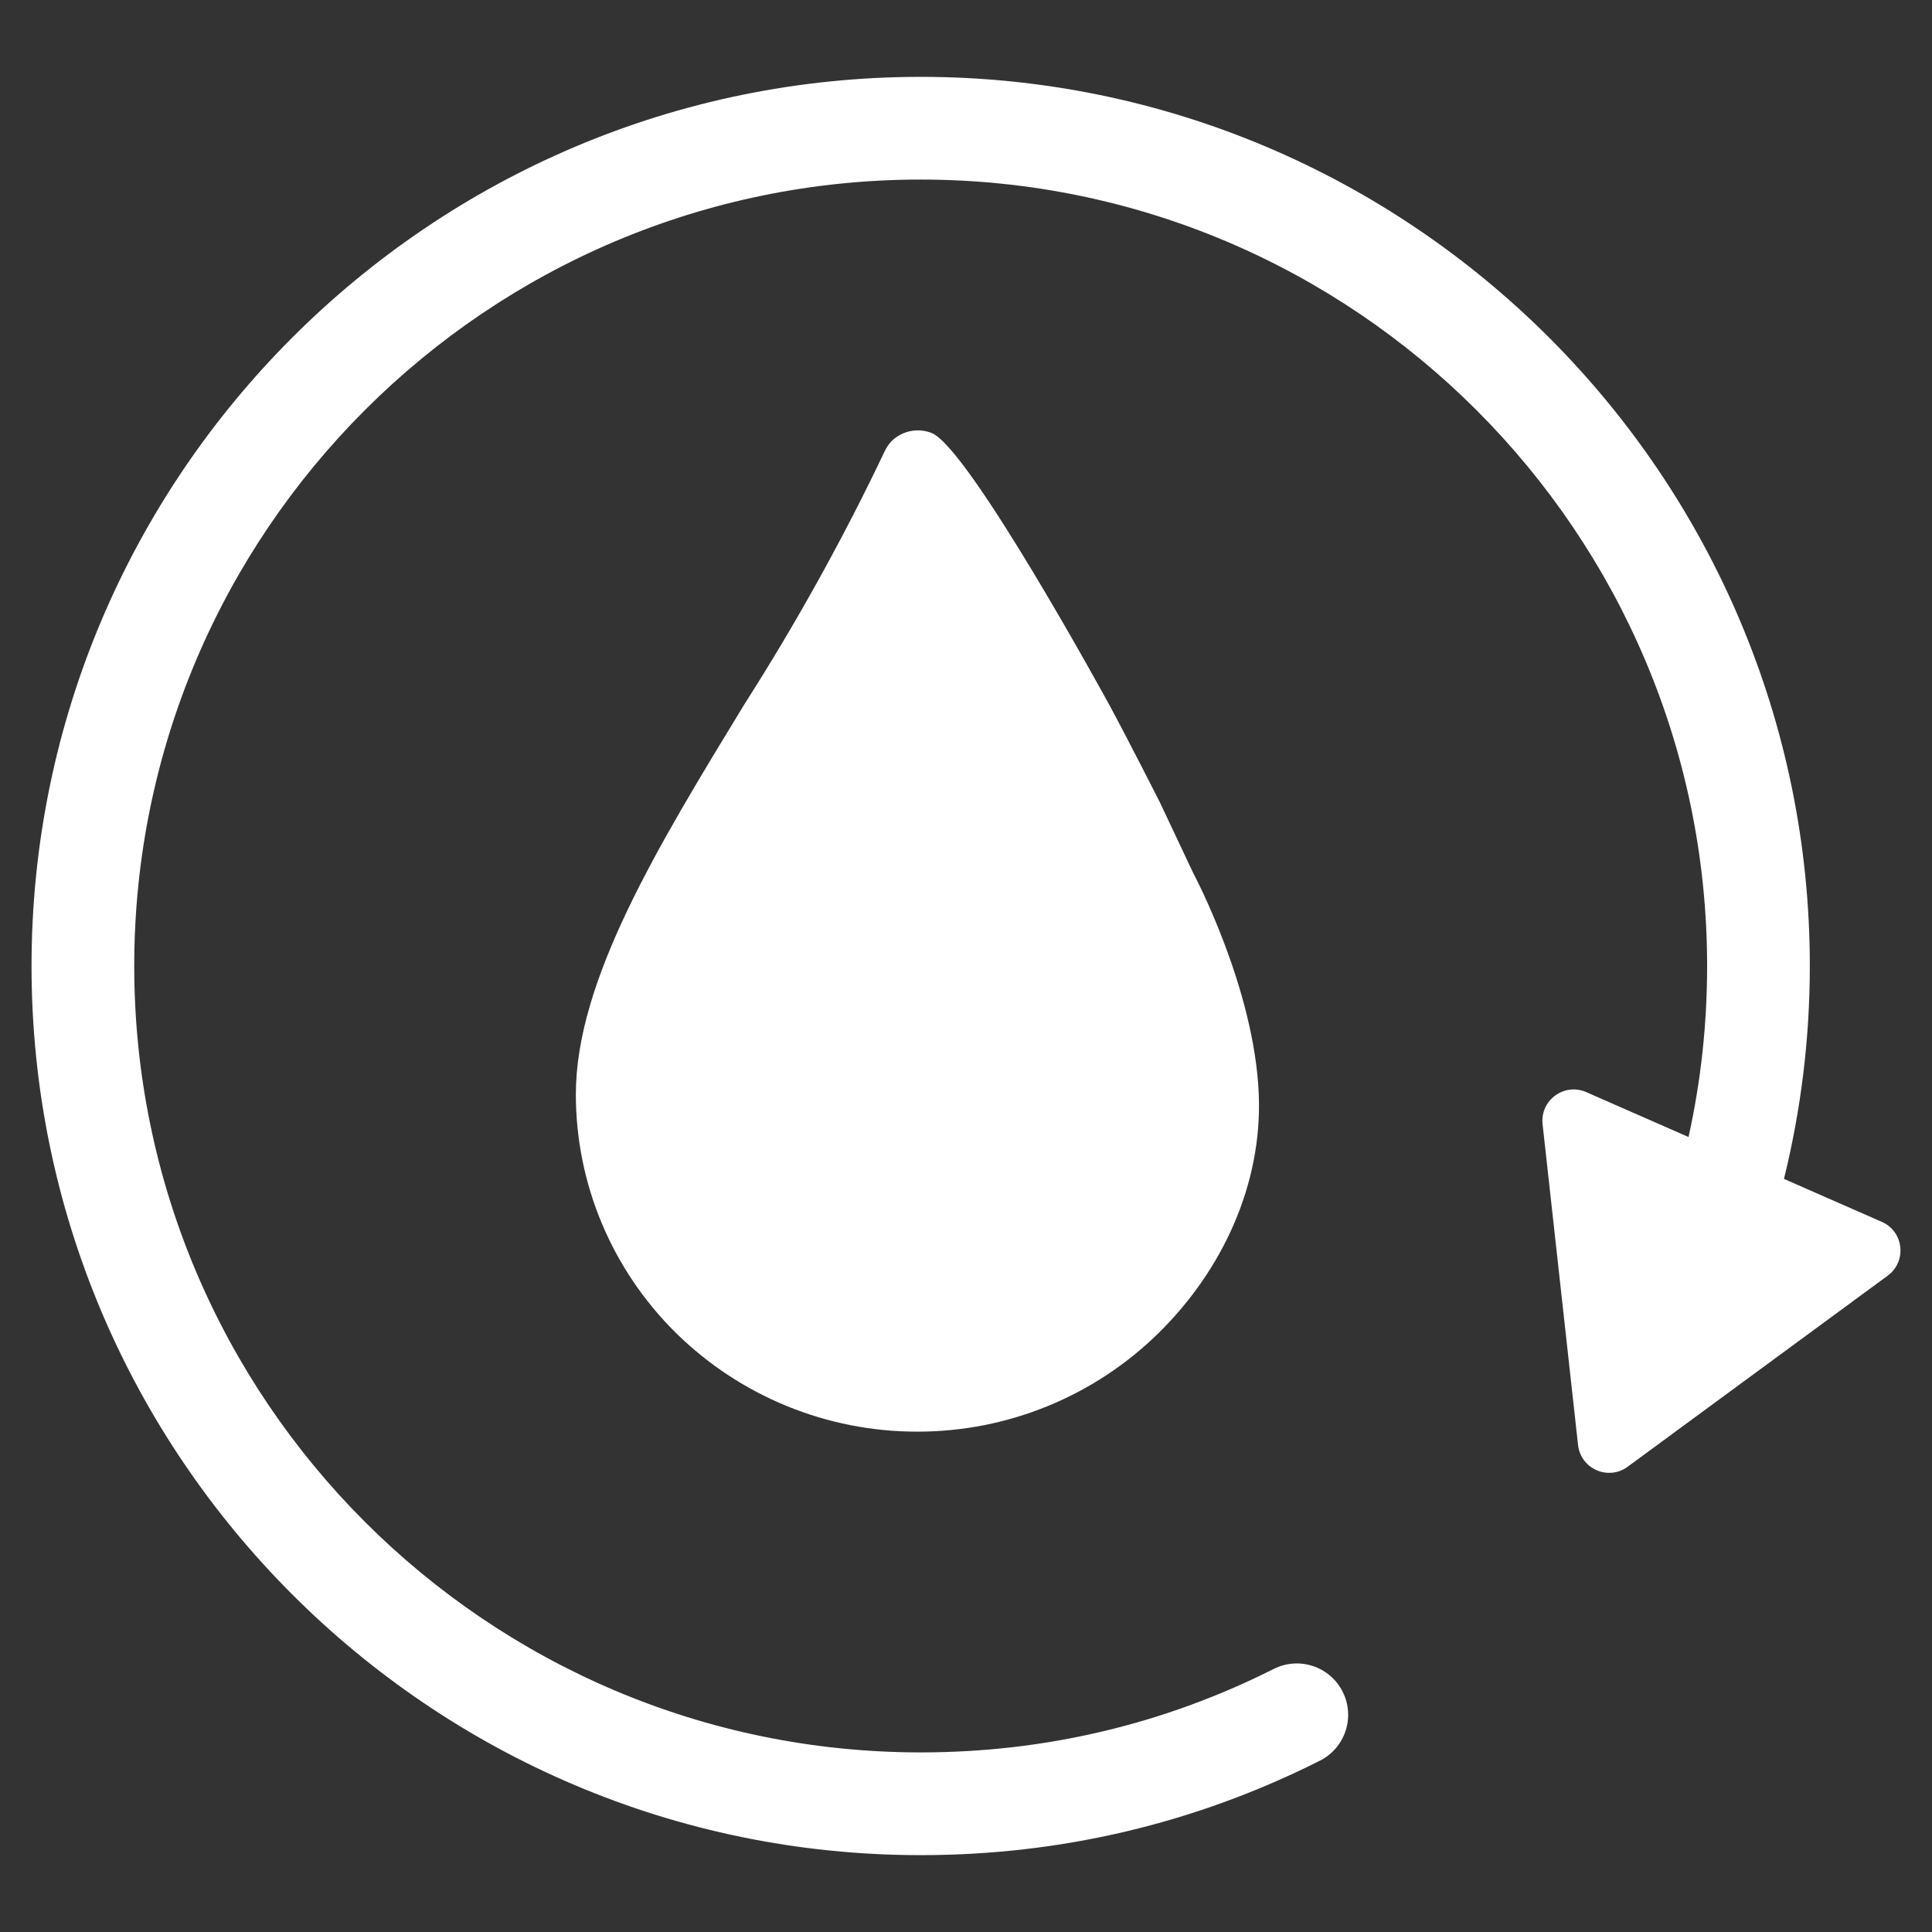
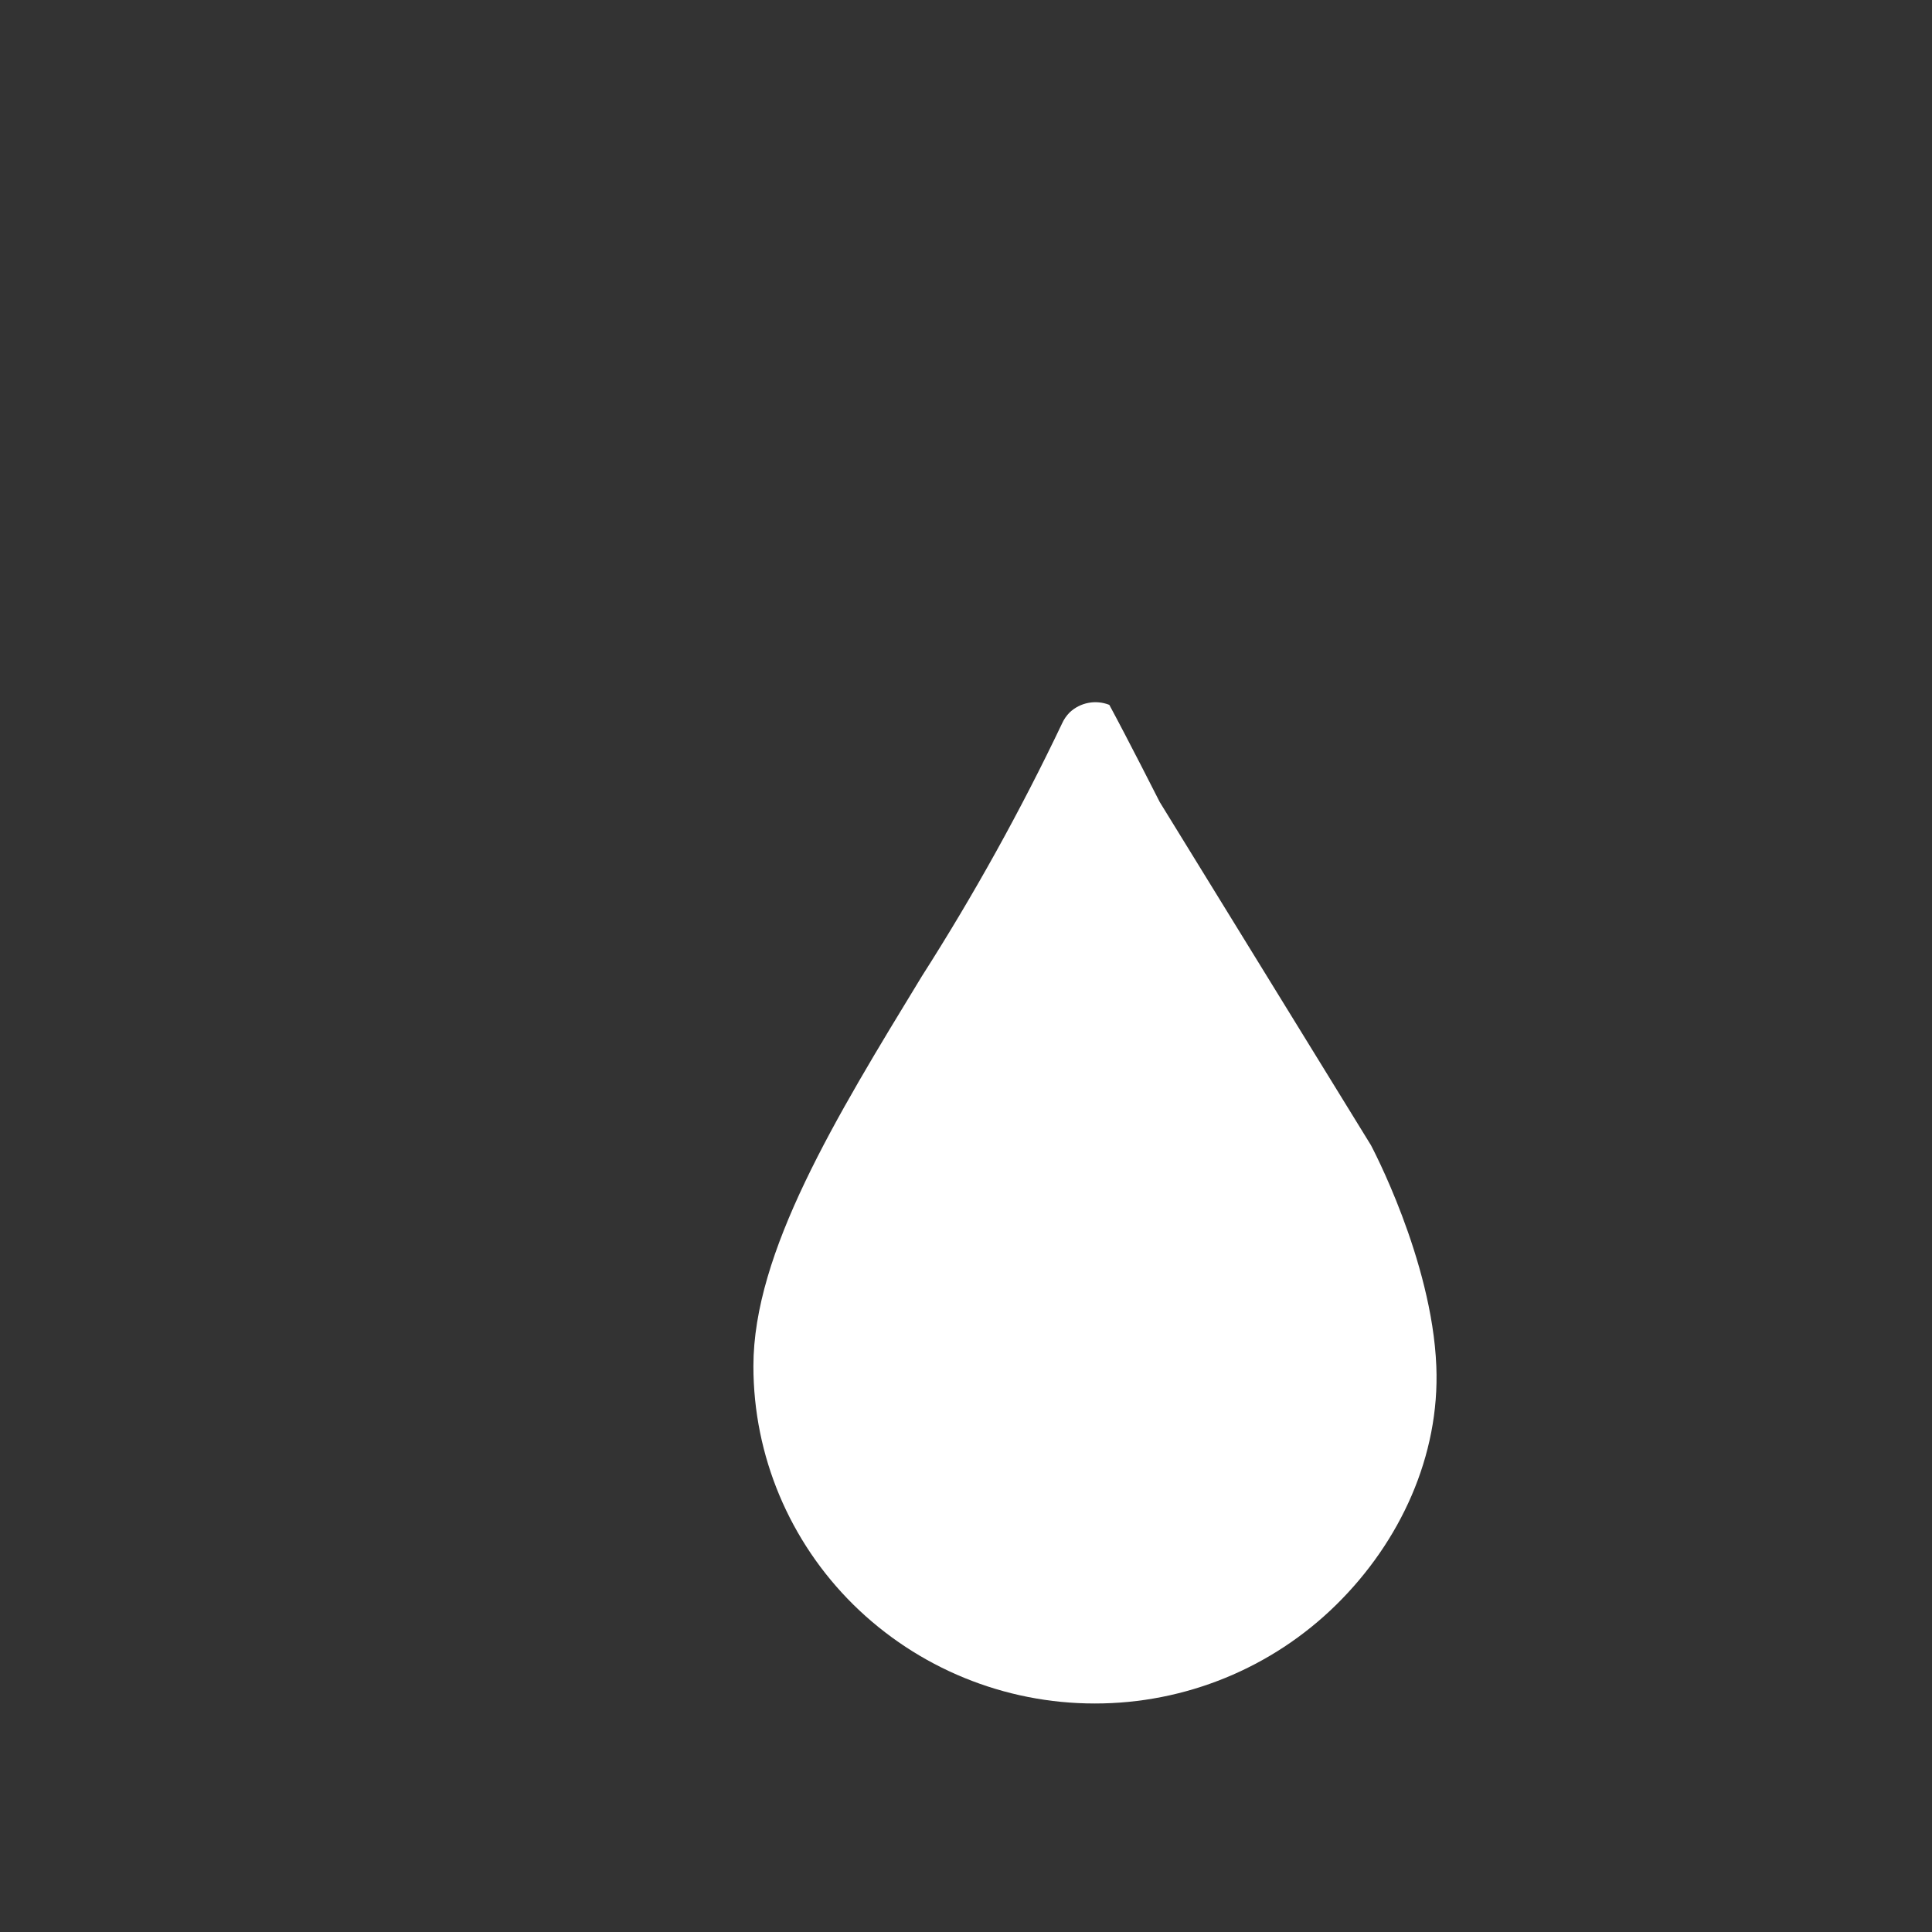
<svg xmlns="http://www.w3.org/2000/svg" version="1.1" id="Ebene_1" x="0px" y="0px" viewBox="0 0 50 50" style="enable-background:new 0 0 50 50;" xml:space="preserve">
  <rect x="0" y="0" width="50" height="50" fill="#333333" stroke="none" />
  <style type="text/css">
	.st0{display:none;}
	.st1{display:inline;}
	.st2{fill:#FFFFFF;}
	.st3{display:none;fill:#FFFFFF;}
</style>
  <g id="renewable">
    <g id="water_drop" class="st0">
      <g class="st1">
-         <path class="st2" d="M30.659,19.944c0,0-1.042-2.057-1.592-3.07c-0.046-0.08-4.422-8.101-5.609-8.587     c-0.429-0.171-0.919-0.077-1.255,0.24C22.106,8.626,22.027,8.741,21.969,8.867     c-1.31,2.752-2.79,5.421-4.431,7.99c-2.738,4.492-5.323,8.72-5.323,12.32c0,2.826,1.136,5.536,3.159,7.534     c2.033,2.002,4.774,3.124,7.627,3.121c2.854,0.003,5.594-1.118,7.628-3.121     c2.019-1.988,3.273-4.703,3.159-7.534c-0.136-3.373-2.066-6.983-2.066-6.983L30.659,19.944z" />
-       </g>
+         </g>
    </g>
    <path id="v2" class="st3" d="M31.724,22.195l-1.065-2.25c0,0-1.042-2.057-1.592-3.07   c-0.046-0.08-4.422-8.101-5.609-8.587c-0.429-0.171-0.919-0.077-1.255,0.24   C22.106,8.626,22.027,8.741,21.969,8.867c-1.31,2.752-2.79,5.421-4.431,7.99   c-2.738,4.492-5.323,8.72-5.323,12.321c0,2.826,1.136,5.536,3.159,7.534c2.033,2.002,4.774,3.124,7.627,3.121   c2.854,0.003,5.594-1.118,7.628-3.121c2.019-1.988,3.273-4.703,3.159-7.534   C33.654,25.804,31.724,22.195,31.724,22.195z M27.166,19.204l-3.511,5.837c-0.109,0.181,0.021,0.412,0.233,0.412   h2.929c0.206,0,0.337,0.22,0.239,0.402l-5.888,10.866c-0.151,0.278-0.574,0.118-0.504-0.19l1.897-8.333   c0.039-0.17-0.09-0.332-0.265-0.332l-3.418-0.006c-0.177-0-0.306-0.167-0.263-0.338l2.152-8.562   c0.03-0.122,0.14-0.206,0.266-0.206l5.902,0.039C27.146,18.794,27.275,19.024,27.166,19.204z" />
    <path id="v1" class="st3" d="M31.724,22.195l-1.065-2.25c0,0-1.042-2.057-1.592-3.07   c-0.046-0.08-4.422-8.101-5.609-8.587c-0.429-0.171-0.919-0.077-1.255,0.24   C22.106,8.626,22.027,8.741,21.969,8.867c-1.31,2.752-2.79,5.421-4.431,7.99   c-2.738,4.492-5.323,8.72-5.323,12.321c0,2.826,1.136,5.536,3.159,7.534c2.033,2.002,4.774,3.124,7.627,3.121   c2.854,0.003,5.594-1.118,7.628-3.121c2.019-1.988,3.273-4.703,3.159-7.534   C33.654,25.804,31.724,22.195,31.724,22.195z M27.195,25.572l-4.161,10.355c-0.149,0.37-0.505,0.595-0.881,0.595   c-0.118,0-0.238-0.022-0.354-0.069c-0.486-0.195-0.722-0.748-0.526-1.234l3.608-8.979l-4.996,0.251   c-0.345,0.009-0.666-0.151-0.85-0.44c-0.183-0.289-0.196-0.655-0.034-0.956l4.603-8.584   c0.247-0.462,0.823-0.636,1.285-0.388c0.462,0.247,0.635,0.823,0.388,1.285l-3.809,7.104l4.8-0.241   c0.332-0.008,0.633,0.134,0.82,0.397C27.275,24.93,27.316,25.271,27.195,25.572z" />
    <g id="v3_1_">
      <g id="water_drop_3_">
        <g>
-           <path class="st2" d="M30.014,20.757c0,0-0.854-1.685-1.305-2.515c-0.037-0.066-3.623-6.637-4.595-7.035      c-0.352-0.14-0.753-0.063-1.028,0.197c-0.08,0.081-0.145,0.175-0.192,0.278      c-1.073,2.255-2.286,4.441-3.63,6.546c-2.243,3.68-4.361,7.144-4.361,10.094c0,2.315,0.931,4.535,2.588,6.172      c1.666,1.641,3.911,2.559,6.249,2.557c2.338,0.002,4.583-0.916,6.249-2.557      c1.654-1.628,2.682-3.853,2.588-6.172c-0.111-2.764-1.693-5.721-1.693-5.721L30.014,20.757z" />
+           <path class="st2" d="M30.014,20.757c0,0-0.854-1.685-1.305-2.515c-0.352-0.14-0.753-0.063-1.028,0.197c-0.08,0.081-0.145,0.175-0.192,0.278      c-1.073,2.255-2.286,4.441-3.63,6.546c-2.243,3.68-4.361,7.144-4.361,10.094c0,2.315,0.931,4.535,2.588,6.172      c1.666,1.641,3.911,2.559,6.249,2.557c2.338,0.002,4.583-0.916,6.249-2.557      c1.654-1.628,2.682-3.853,2.588-6.172c-0.111-2.764-1.693-5.721-1.693-5.721L30.014,20.757z" />
        </g>
      </g>
-       <path class="st2" d="M48.7,31.621l-2.531-1.111c0.44-1.788,0.669-3.629,0.669-5.51    c0-12.688-10.323-23.011-23.011-23.011S0.816,12.312,0.816,25c0,12.689,10.322,23.011,23.011,23.011    c3.632,0,7.108-0.822,10.331-2.444c0.656-0.33,0.92-1.129,0.59-1.785c-0.33-0.656-1.13-0.92-1.784-0.59    c-2.849,1.434-5.923,2.16-9.137,2.16c-11.223,0-20.353-9.131-20.353-20.353S12.604,4.647,23.827,4.647    c11.223,0,20.353,9.13,20.353,20.353c0,1.508-0.162,2.986-0.481,4.426l-2.647-1.162    c-0.571-0.25-1.198,0.211-1.13,0.83l0.459,4.151l0.459,4.151c0.068,0.619,0.782,0.932,1.284,0.563l3.365-2.473    l3.365-2.472C49.356,32.645,49.27,31.871,48.7,31.621z" />
    </g>
  </g>
  <g />
  <g />
  <g />
  <g />
  <g />
  <g />
</svg>